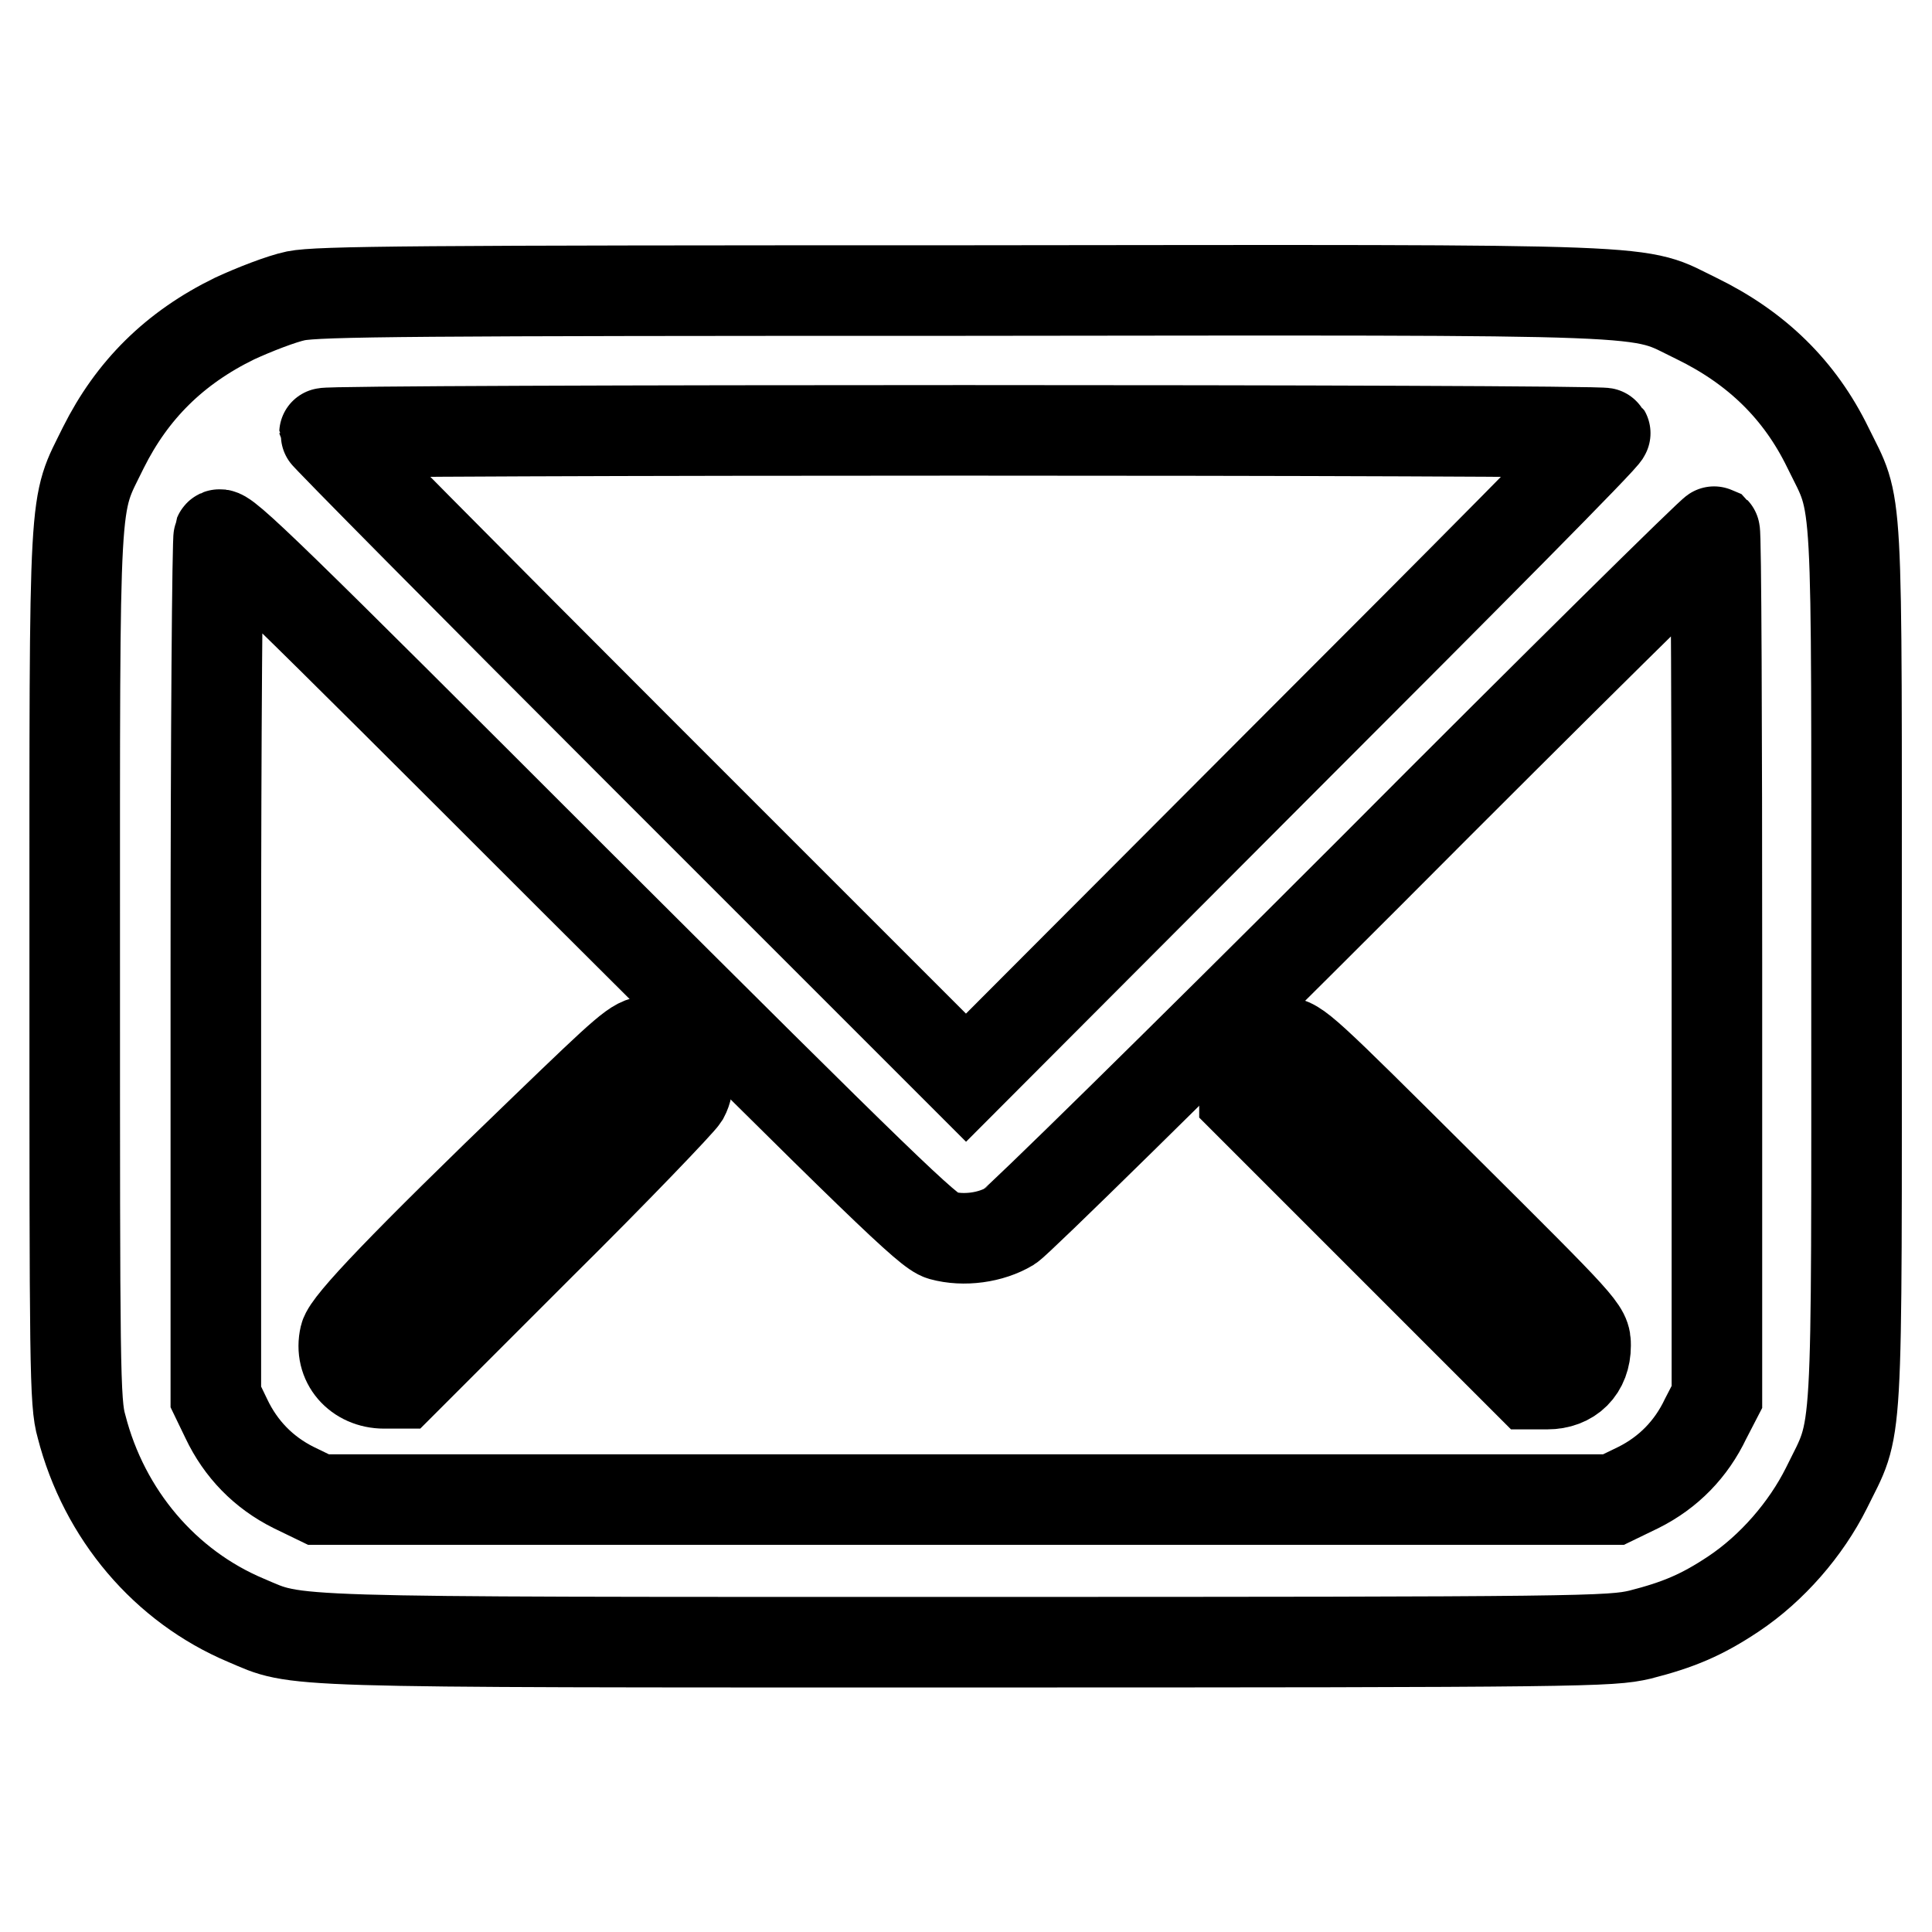
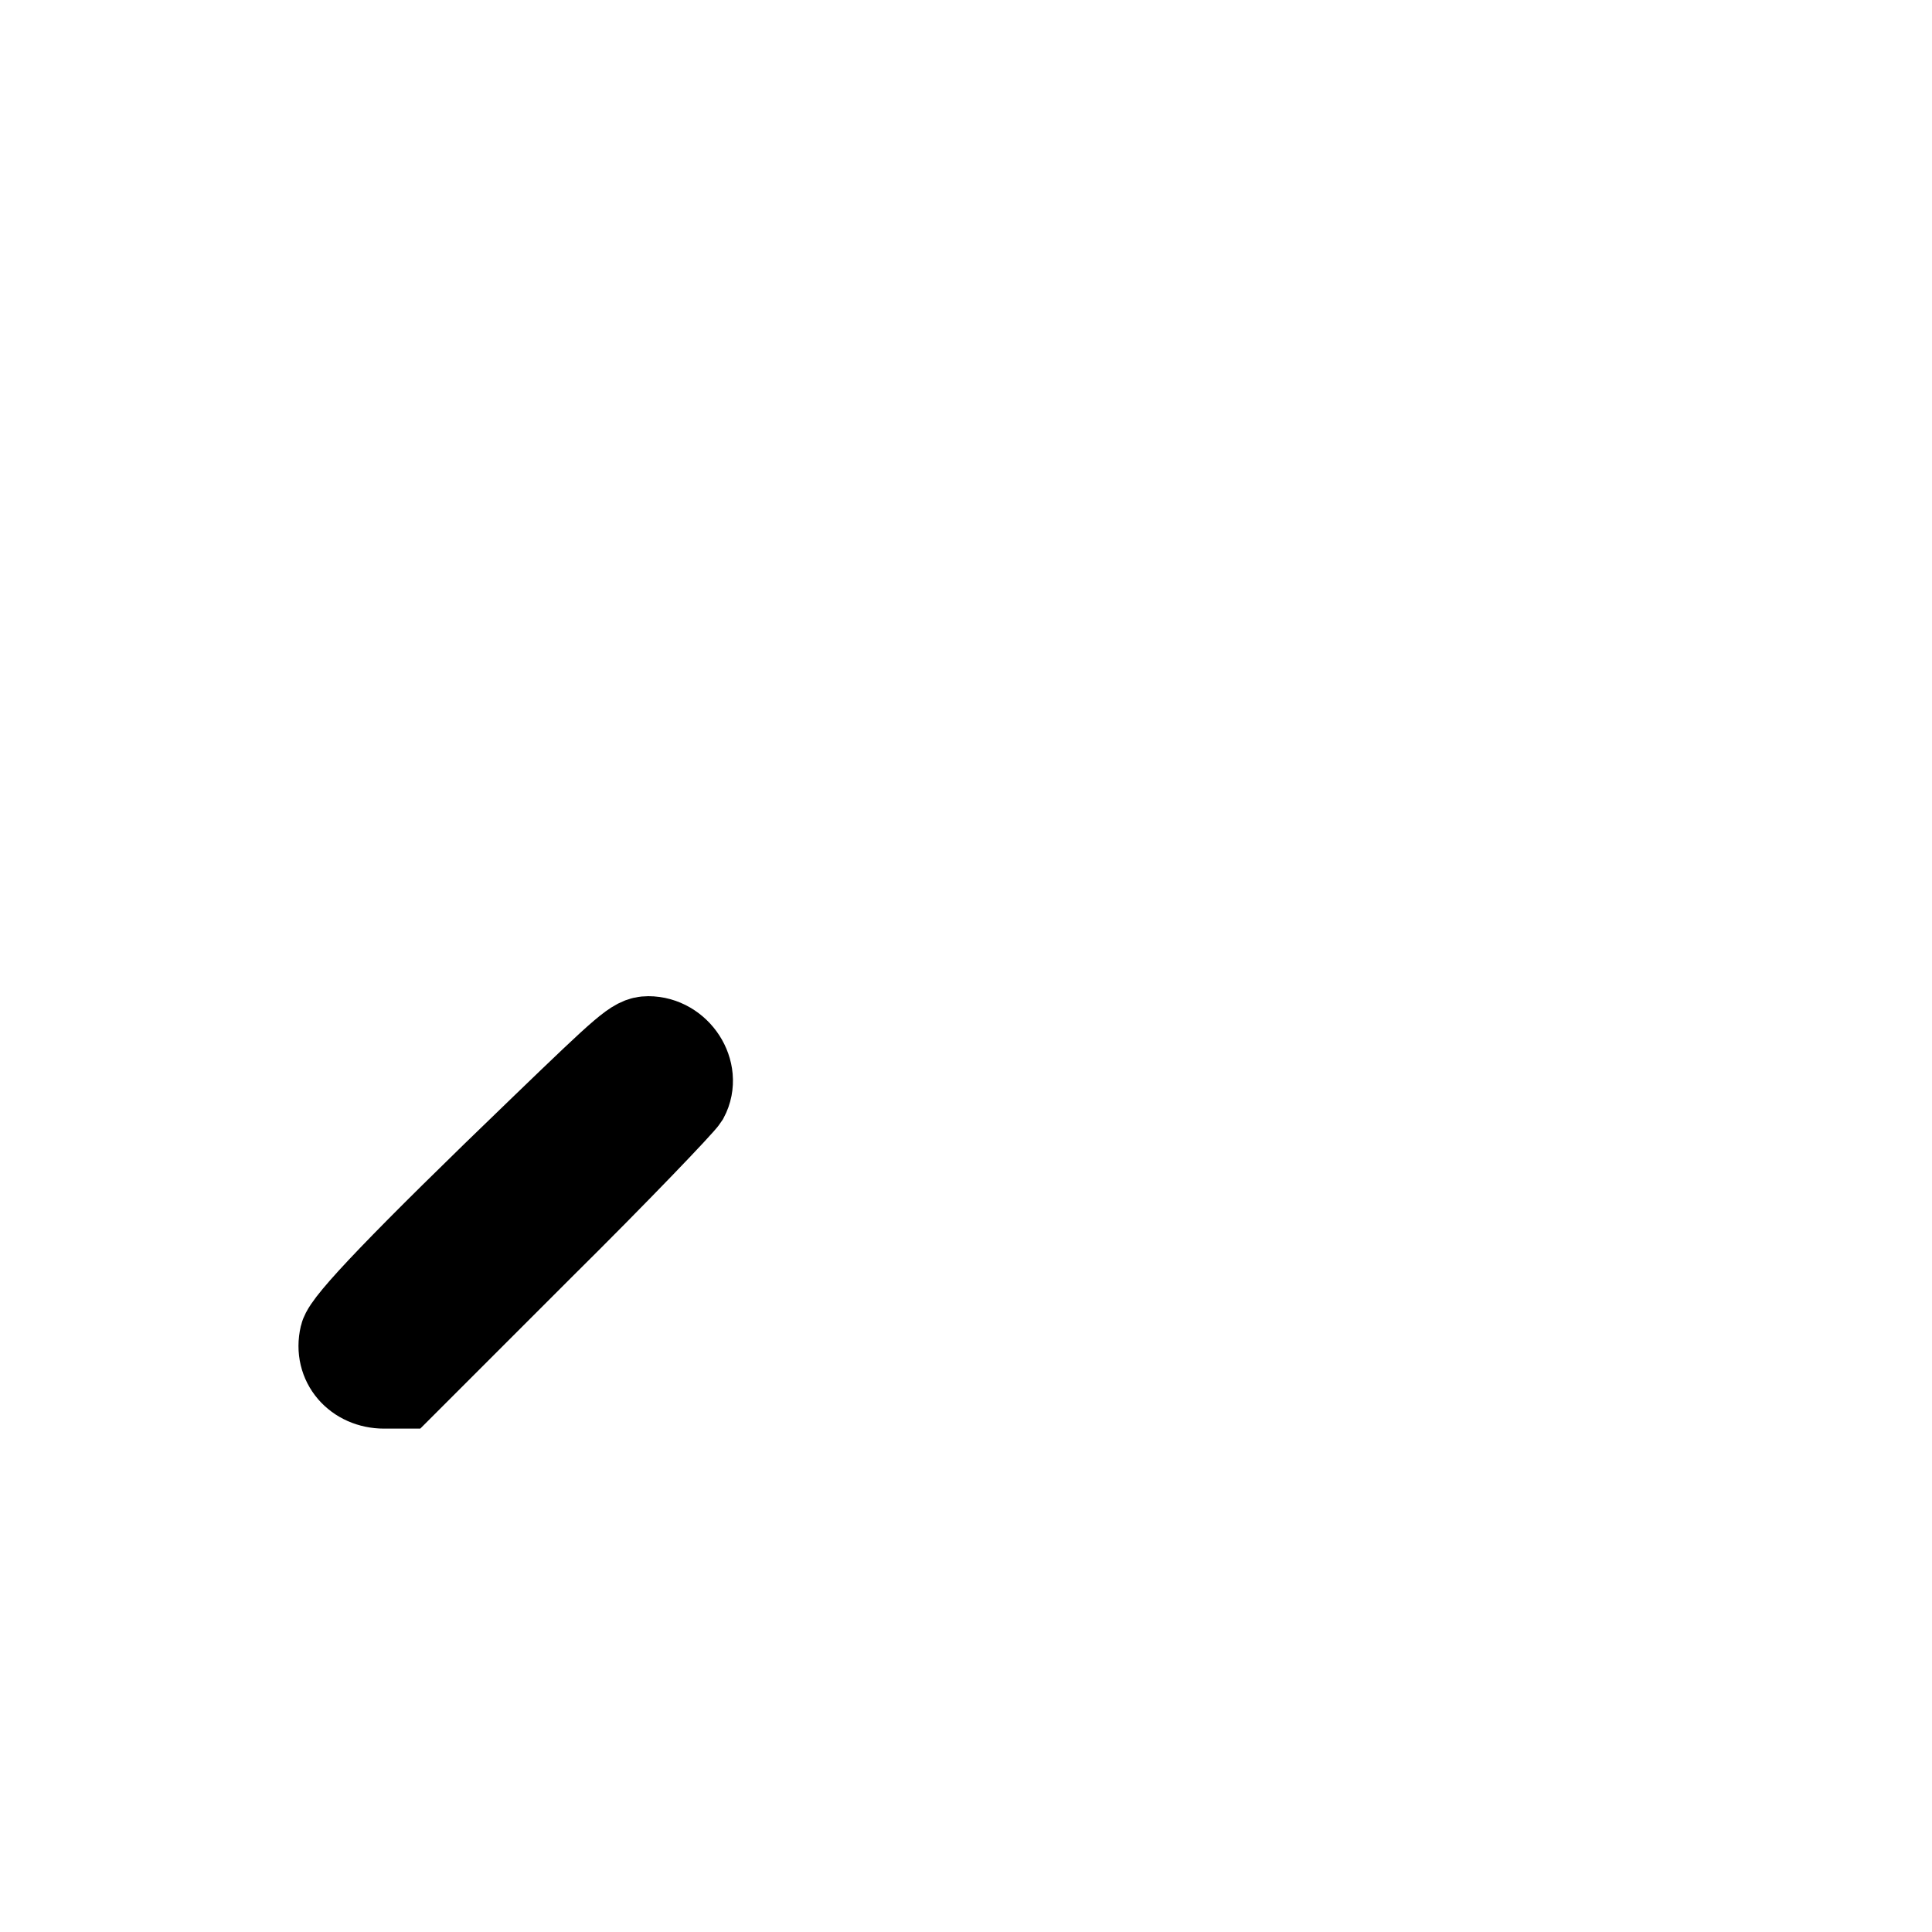
<svg xmlns="http://www.w3.org/2000/svg" version="1.1" x="0px" y="0px" viewBox="0 0 256 256" enable-background="new 0 0 256 256" xml:space="preserve">
  <g>
    <g>
      <g>
-         <path stroke-width="12" fill-opacity="0" stroke="#000000" d="M39.2,39.2c-1.9,0.4-5.5,1.8-8.1,3c-8,3.9-13.6,9.5-17.4,17.1c-4,8.2-3.8,4-3.8,68.7c0,53,0,57.9,0.9,61c3,11.7,11.1,21.2,21.8,25.7c7.1,3,2.9,2.9,95.7,2.9c82,0,85.1-0.1,89-1c5.1-1.3,8.2-2.6,12.4-5.4c5.1-3.4,9.6-8.6,12.3-14c4.3-8.8,4-3.7,4-69.2c0-65.2,0.3-60.3-3.8-68.7c-3.7-7.6-9.4-13.2-17.4-17.1c-8.3-4-1.9-3.8-97.2-3.7C54.9,38.5,42.2,38.6,39.2,39.2z M212.7,57.4c0.2,0.3-18.9,19.5-42.3,42.9L128,142.8l-42.5-42.5C62.1,76.9,43,57.6,43,57.4C43,56.9,212.4,56.9,212.7,57.4z M124.8,163.7c2.9,0.8,6.5,0.3,9-1.2c1.1-0.7,22.5-21.7,47.6-46.8c25-25.1,45.6-45.4,45.8-45.3c0.2,0.2,0.3,26,0.3,57.5v57.2L226,188c-1.9,4-4.9,7.1-8.9,9.1l-3.3,1.6H128H42.2l-3.3-1.6c-4-2-7-5.1-8.9-9.1l-1.4-2.9v-56.6c0-31.1,0.2-57.1,0.4-57.6c0.4-0.9,7.4,6,47,45.6C117.2,157.6,123,163.2,124.8,163.7z" />
        <path stroke-width="12" fill-opacity="0" stroke="#000000" d="M72.2,149.6c-18.8,18.1-26.1,25.8-26.5,27.5c-0.8,3.4,1.7,6.2,5.2,6.2h2.3l18.3-18.3c10.1-10,18.6-18.9,19.1-19.7c1.7-3.2-1-7.3-4.7-7.3C84.3,138,83.2,139,72.2,149.6z" />
-         <path stroke-width="12" fill-opacity="0" stroke="#000000" d="M166.6,139.5c-1.4,1.3-1.7,1.8-1.7,3.8v2.3l18.9,18.9l18.9,18.9h2.3c3.1,0,5.1-2,5.1-5.1c0-2.1-0.1-2.2-19.1-21.1c-18.3-18.2-19.2-19.1-21-19.1C168.8,138,167.8,138.4,166.6,139.5z" />
      </g>
    </g>
  </g>
</svg>